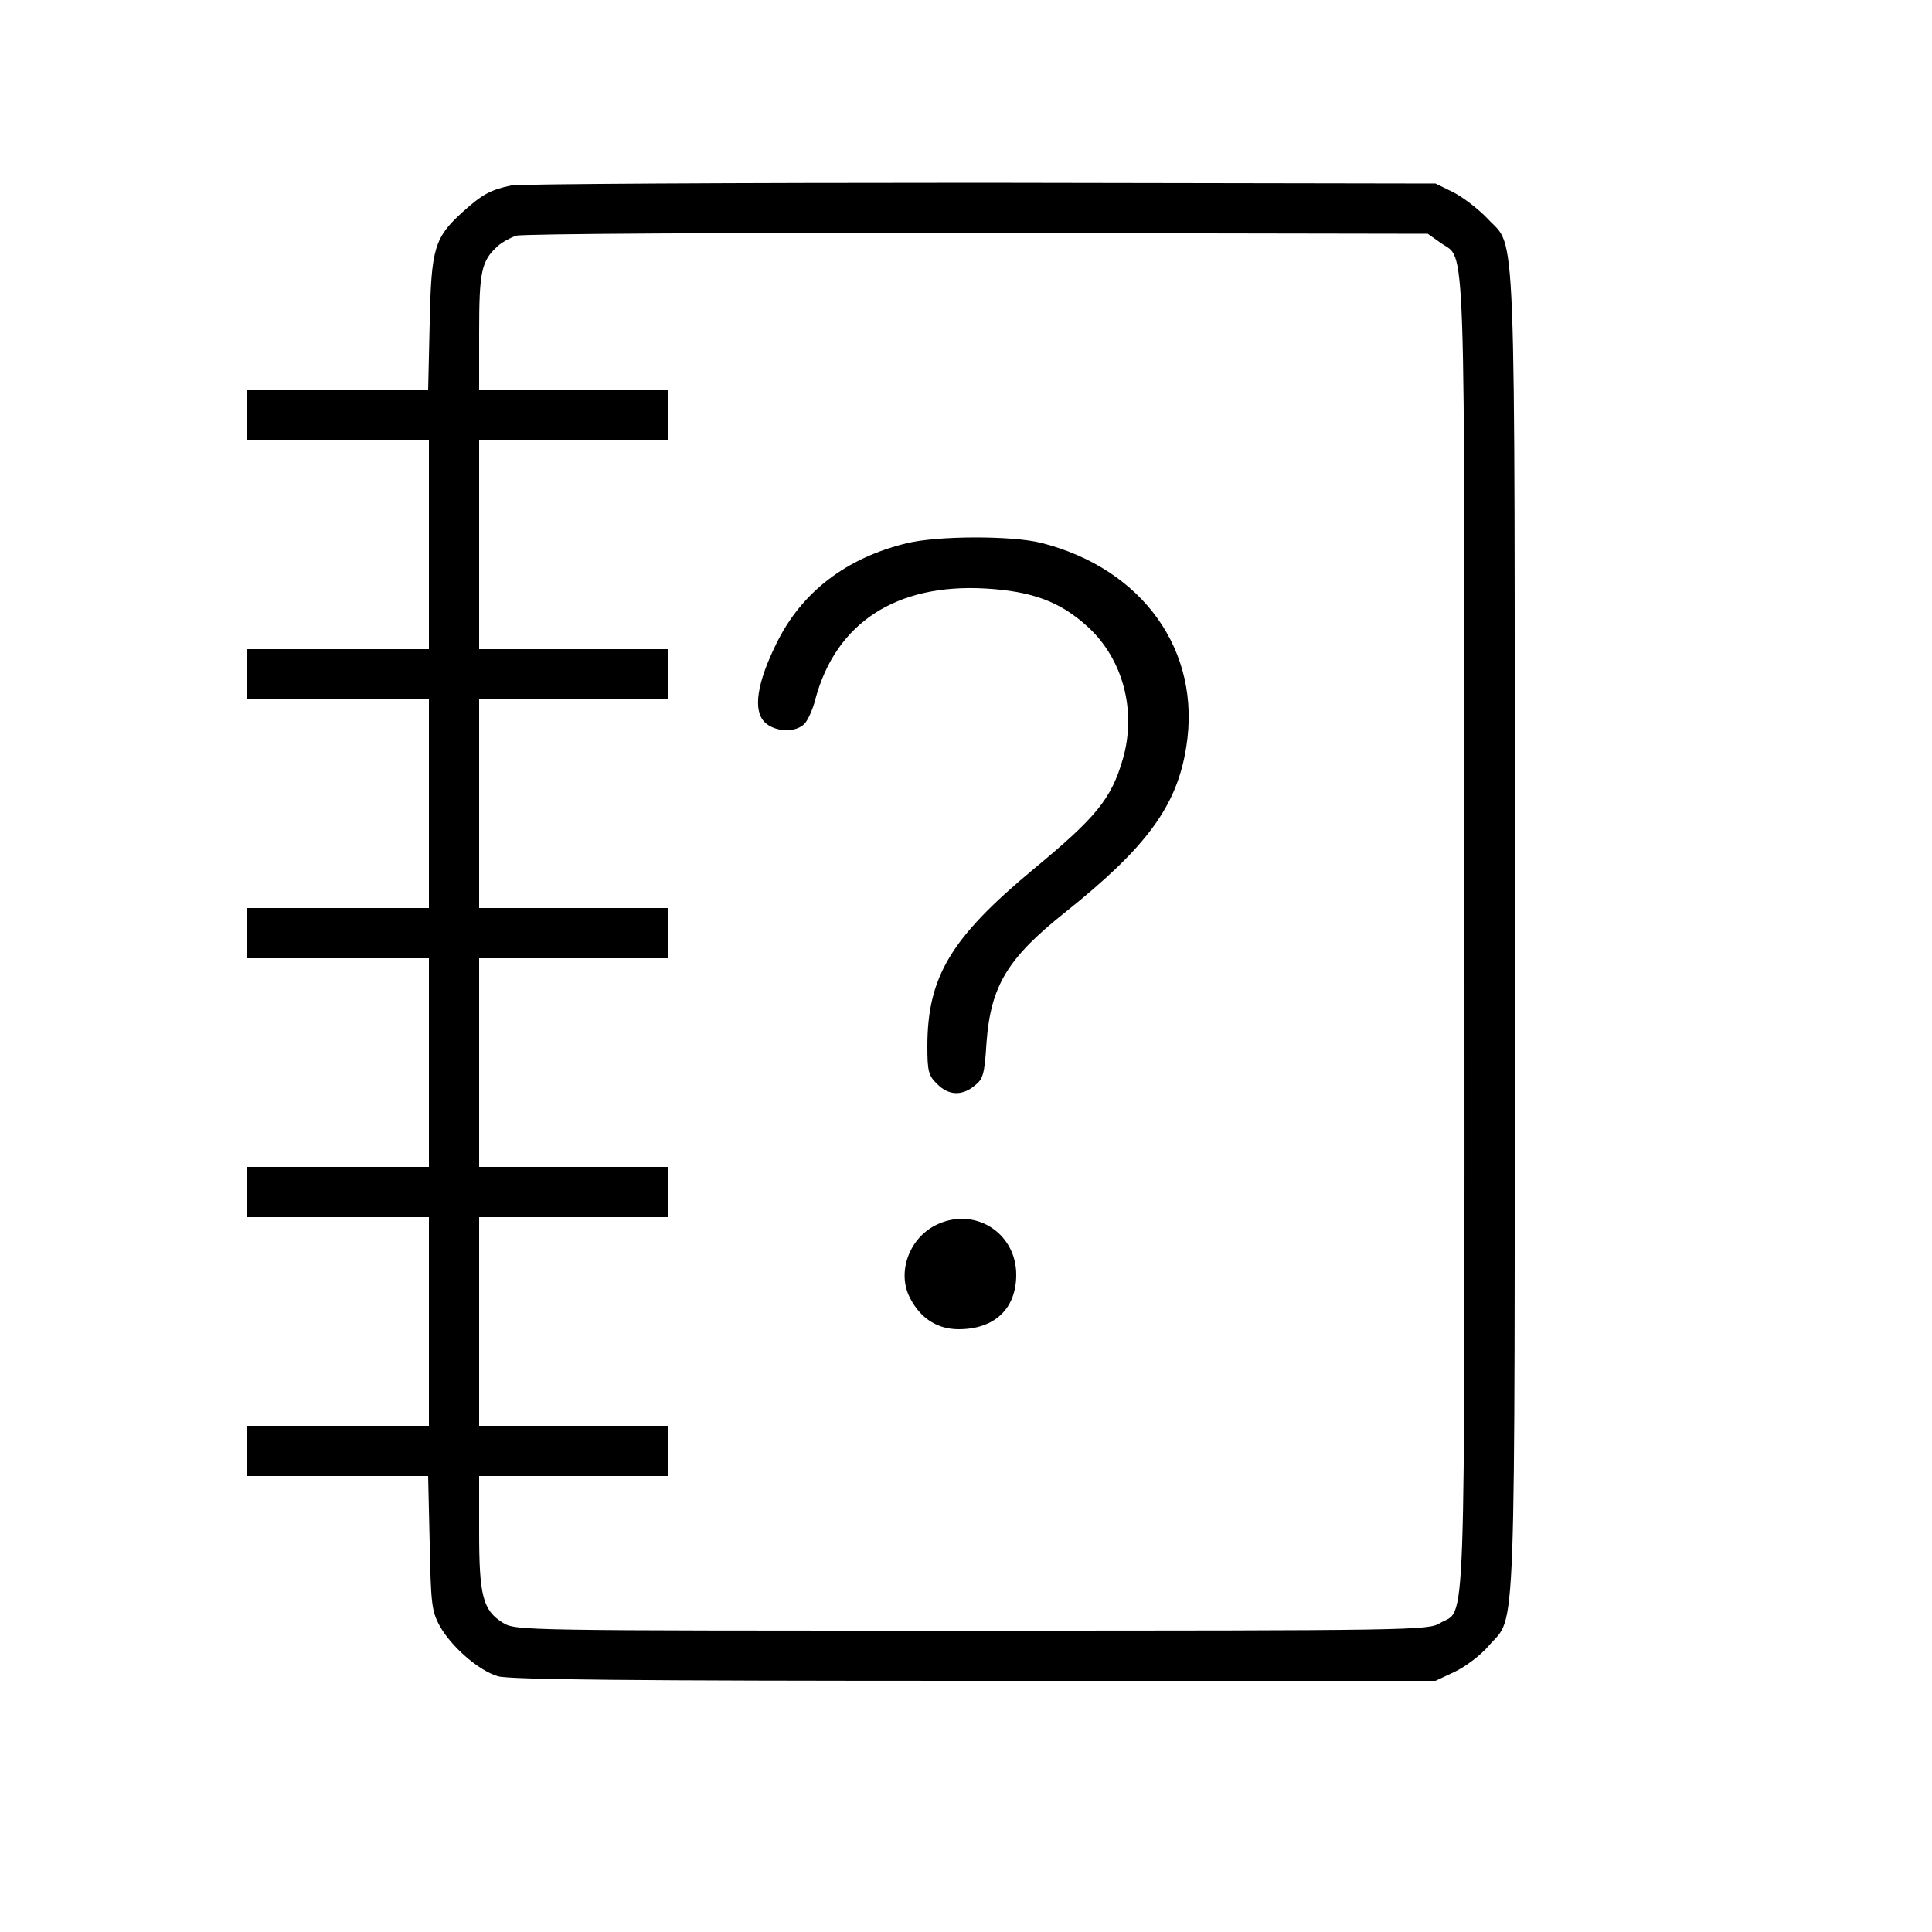
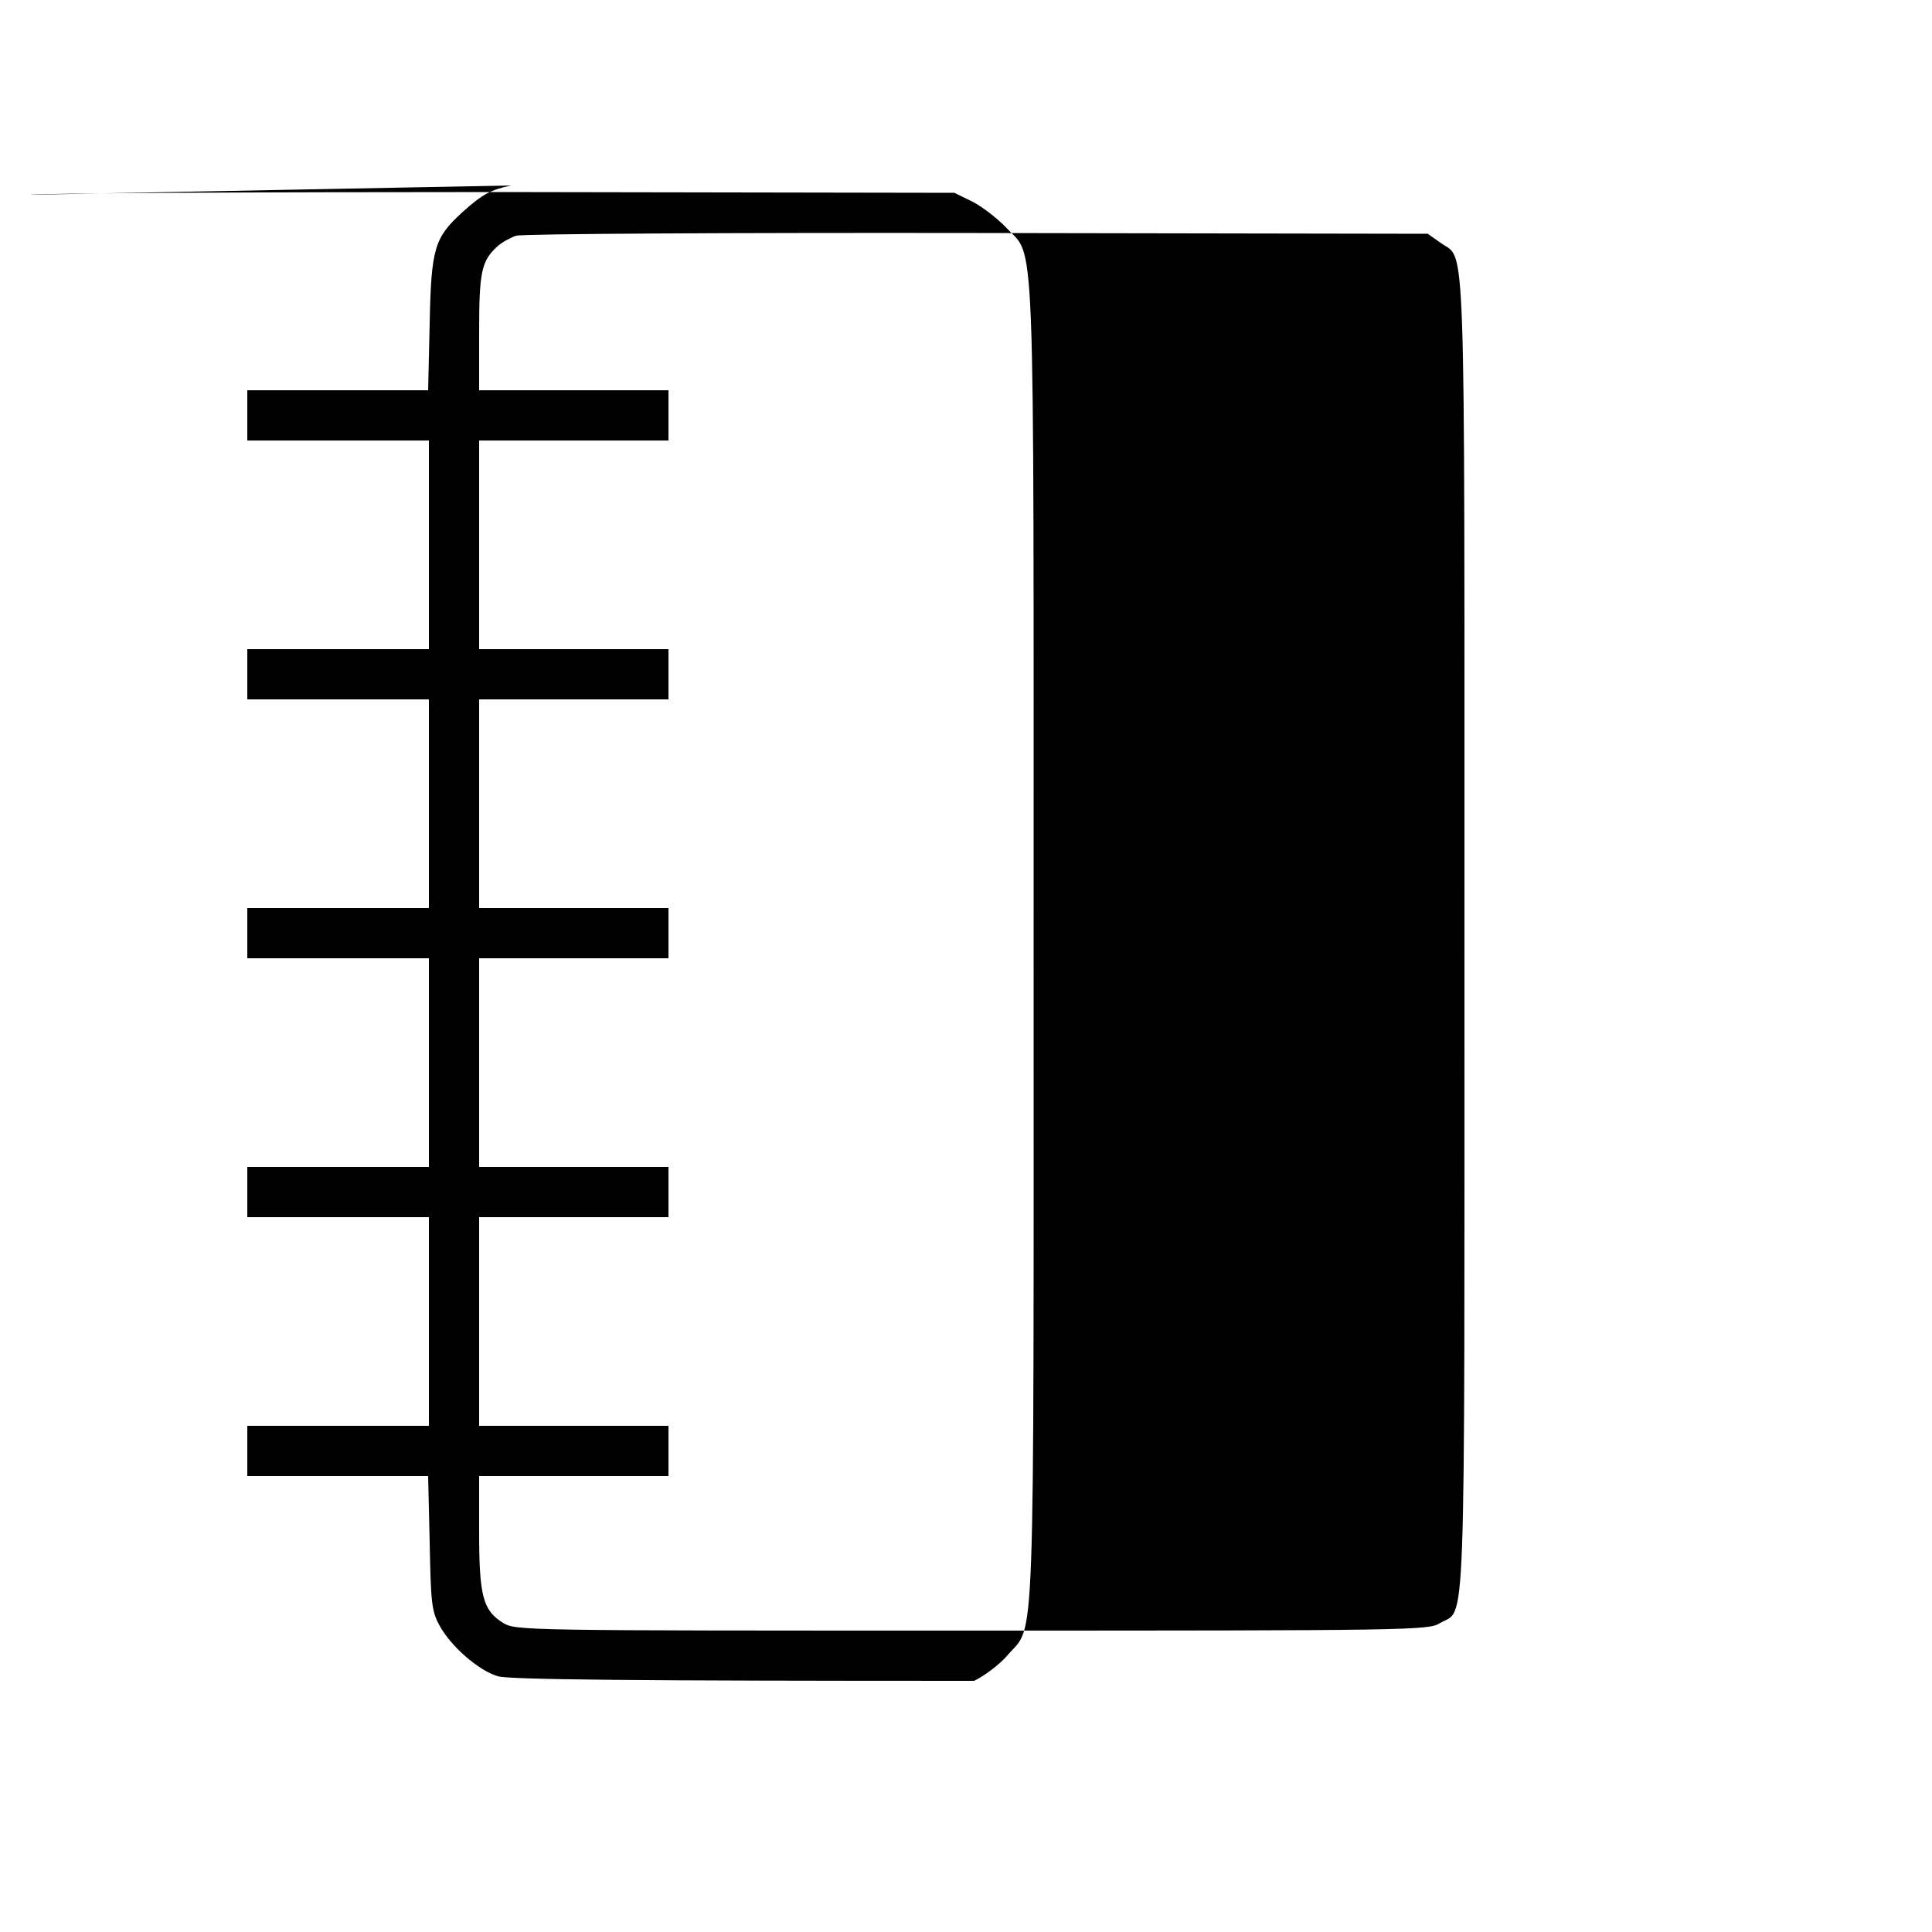
<svg xmlns="http://www.w3.org/2000/svg" version="1.0" width="500pt" height="500pt" viewBox="0 0 500 500" preserveAspectRatio="xMidYMid meet">
  <g transform="translate(0,500) scale(0.1,-0.1)" fill="#000000" stroke="none">
-     <path d="M1323 4520 c-53 -11 -75 -23 -125 -68 -74 -67 -82 -94 -86 -289 l-4 -173 -234 0 -234 0 0 -65 0 -65 235 0 235 0 0 -270 0 -270 -235 0 -235 0 0 -65 0 -65 235 0 235 0 0 -270 0 -270 -235 0 -235 0 0 -65 0 -65 235 0 235 0 0 -270 0 -270 -235 0 -235 0 0 -65 0 -65 235 0 235 0 0 -270 0 -270 -235 0 -235 0 0 -65 0 -65 234 0 234 0 4 -172 c3 -155 5 -177 25 -214 29 -54 101 -117 151 -132 29 -9 347 -12 1233 -12 l1194 0 51 24 c27 13 67 43 87 67 72 83 67 -43 67 1844 0 1904 5 1767 -71 1850 -23 24 -62 54 -87 67 l-47 23 -1175 2 c-646 0 -1194 -3 -1217 -7z m2406 -149 c65 -47 61 76 61 -1787 0 -1881 5 -1743 -64 -1785 -30 -18 -74 -19 -1211 -19 -1166 0 -1180 0 -1213 20 -52 32 -62 69 -62 235 l0 145 245 0 245 0 0 65 0 65 -245 0 -245 0 0 270 0 270 245 0 245 0 0 65 0 65 -245 0 -245 0 0 270 0 270 245 0 245 0 0 65 0 65 -245 0 -245 0 0 270 0 270 245 0 245 0 0 65 0 65 -245 0 -245 0 0 270 0 270 245 0 245 0 0 65 0 65 -245 0 -245 0 0 150 c0 158 6 185 48 223 11 10 33 22 48 27 16 5 553 8 1194 7 l1165 -2 34 -24z" />
-     <path d="M2346 3594 c-156 -38 -271 -126 -336 -258 -51 -103 -62 -174 -31 -205 26 -26 82 -28 104 -3 8 9 21 37 27 62 53 198 209 300 440 287 121 -7 194 -34 265 -99 91 -83 127 -217 91 -342 -30 -104 -69 -151 -232 -286 -213 -177 -274 -278 -274 -458 0 -64 3 -76 25 -97 29 -30 64 -32 97 -5 22 17 26 29 31 111 11 148 54 219 205 339 210 168 288 274 312 427 40 248 -112 461 -375 528 -75 19 -268 19 -349 -1z" />
-     <path d="M2421 1829 c-69 -35 -100 -123 -66 -188 27 -53 71 -81 126 -81 93 0 149 53 149 141 0 110 -110 178 -209 128z" />
+     <path d="M1323 4520 c-53 -11 -75 -23 -125 -68 -74 -67 -82 -94 -86 -289 l-4 -173 -234 0 -234 0 0 -65 0 -65 235 0 235 0 0 -270 0 -270 -235 0 -235 0 0 -65 0 -65 235 0 235 0 0 -270 0 -270 -235 0 -235 0 0 -65 0 -65 235 0 235 0 0 -270 0 -270 -235 0 -235 0 0 -65 0 -65 235 0 235 0 0 -270 0 -270 -235 0 -235 0 0 -65 0 -65 234 0 234 0 4 -172 c3 -155 5 -177 25 -214 29 -54 101 -117 151 -132 29 -9 347 -12 1233 -12 c27 13 67 43 87 67 72 83 67 -43 67 1844 0 1904 5 1767 -71 1850 -23 24 -62 54 -87 67 l-47 23 -1175 2 c-646 0 -1194 -3 -1217 -7z m2406 -149 c65 -47 61 76 61 -1787 0 -1881 5 -1743 -64 -1785 -30 -18 -74 -19 -1211 -19 -1166 0 -1180 0 -1213 20 -52 32 -62 69 -62 235 l0 145 245 0 245 0 0 65 0 65 -245 0 -245 0 0 270 0 270 245 0 245 0 0 65 0 65 -245 0 -245 0 0 270 0 270 245 0 245 0 0 65 0 65 -245 0 -245 0 0 270 0 270 245 0 245 0 0 65 0 65 -245 0 -245 0 0 270 0 270 245 0 245 0 0 65 0 65 -245 0 -245 0 0 150 c0 158 6 185 48 223 11 10 33 22 48 27 16 5 553 8 1194 7 l1165 -2 34 -24z" />
  </g>
</svg>